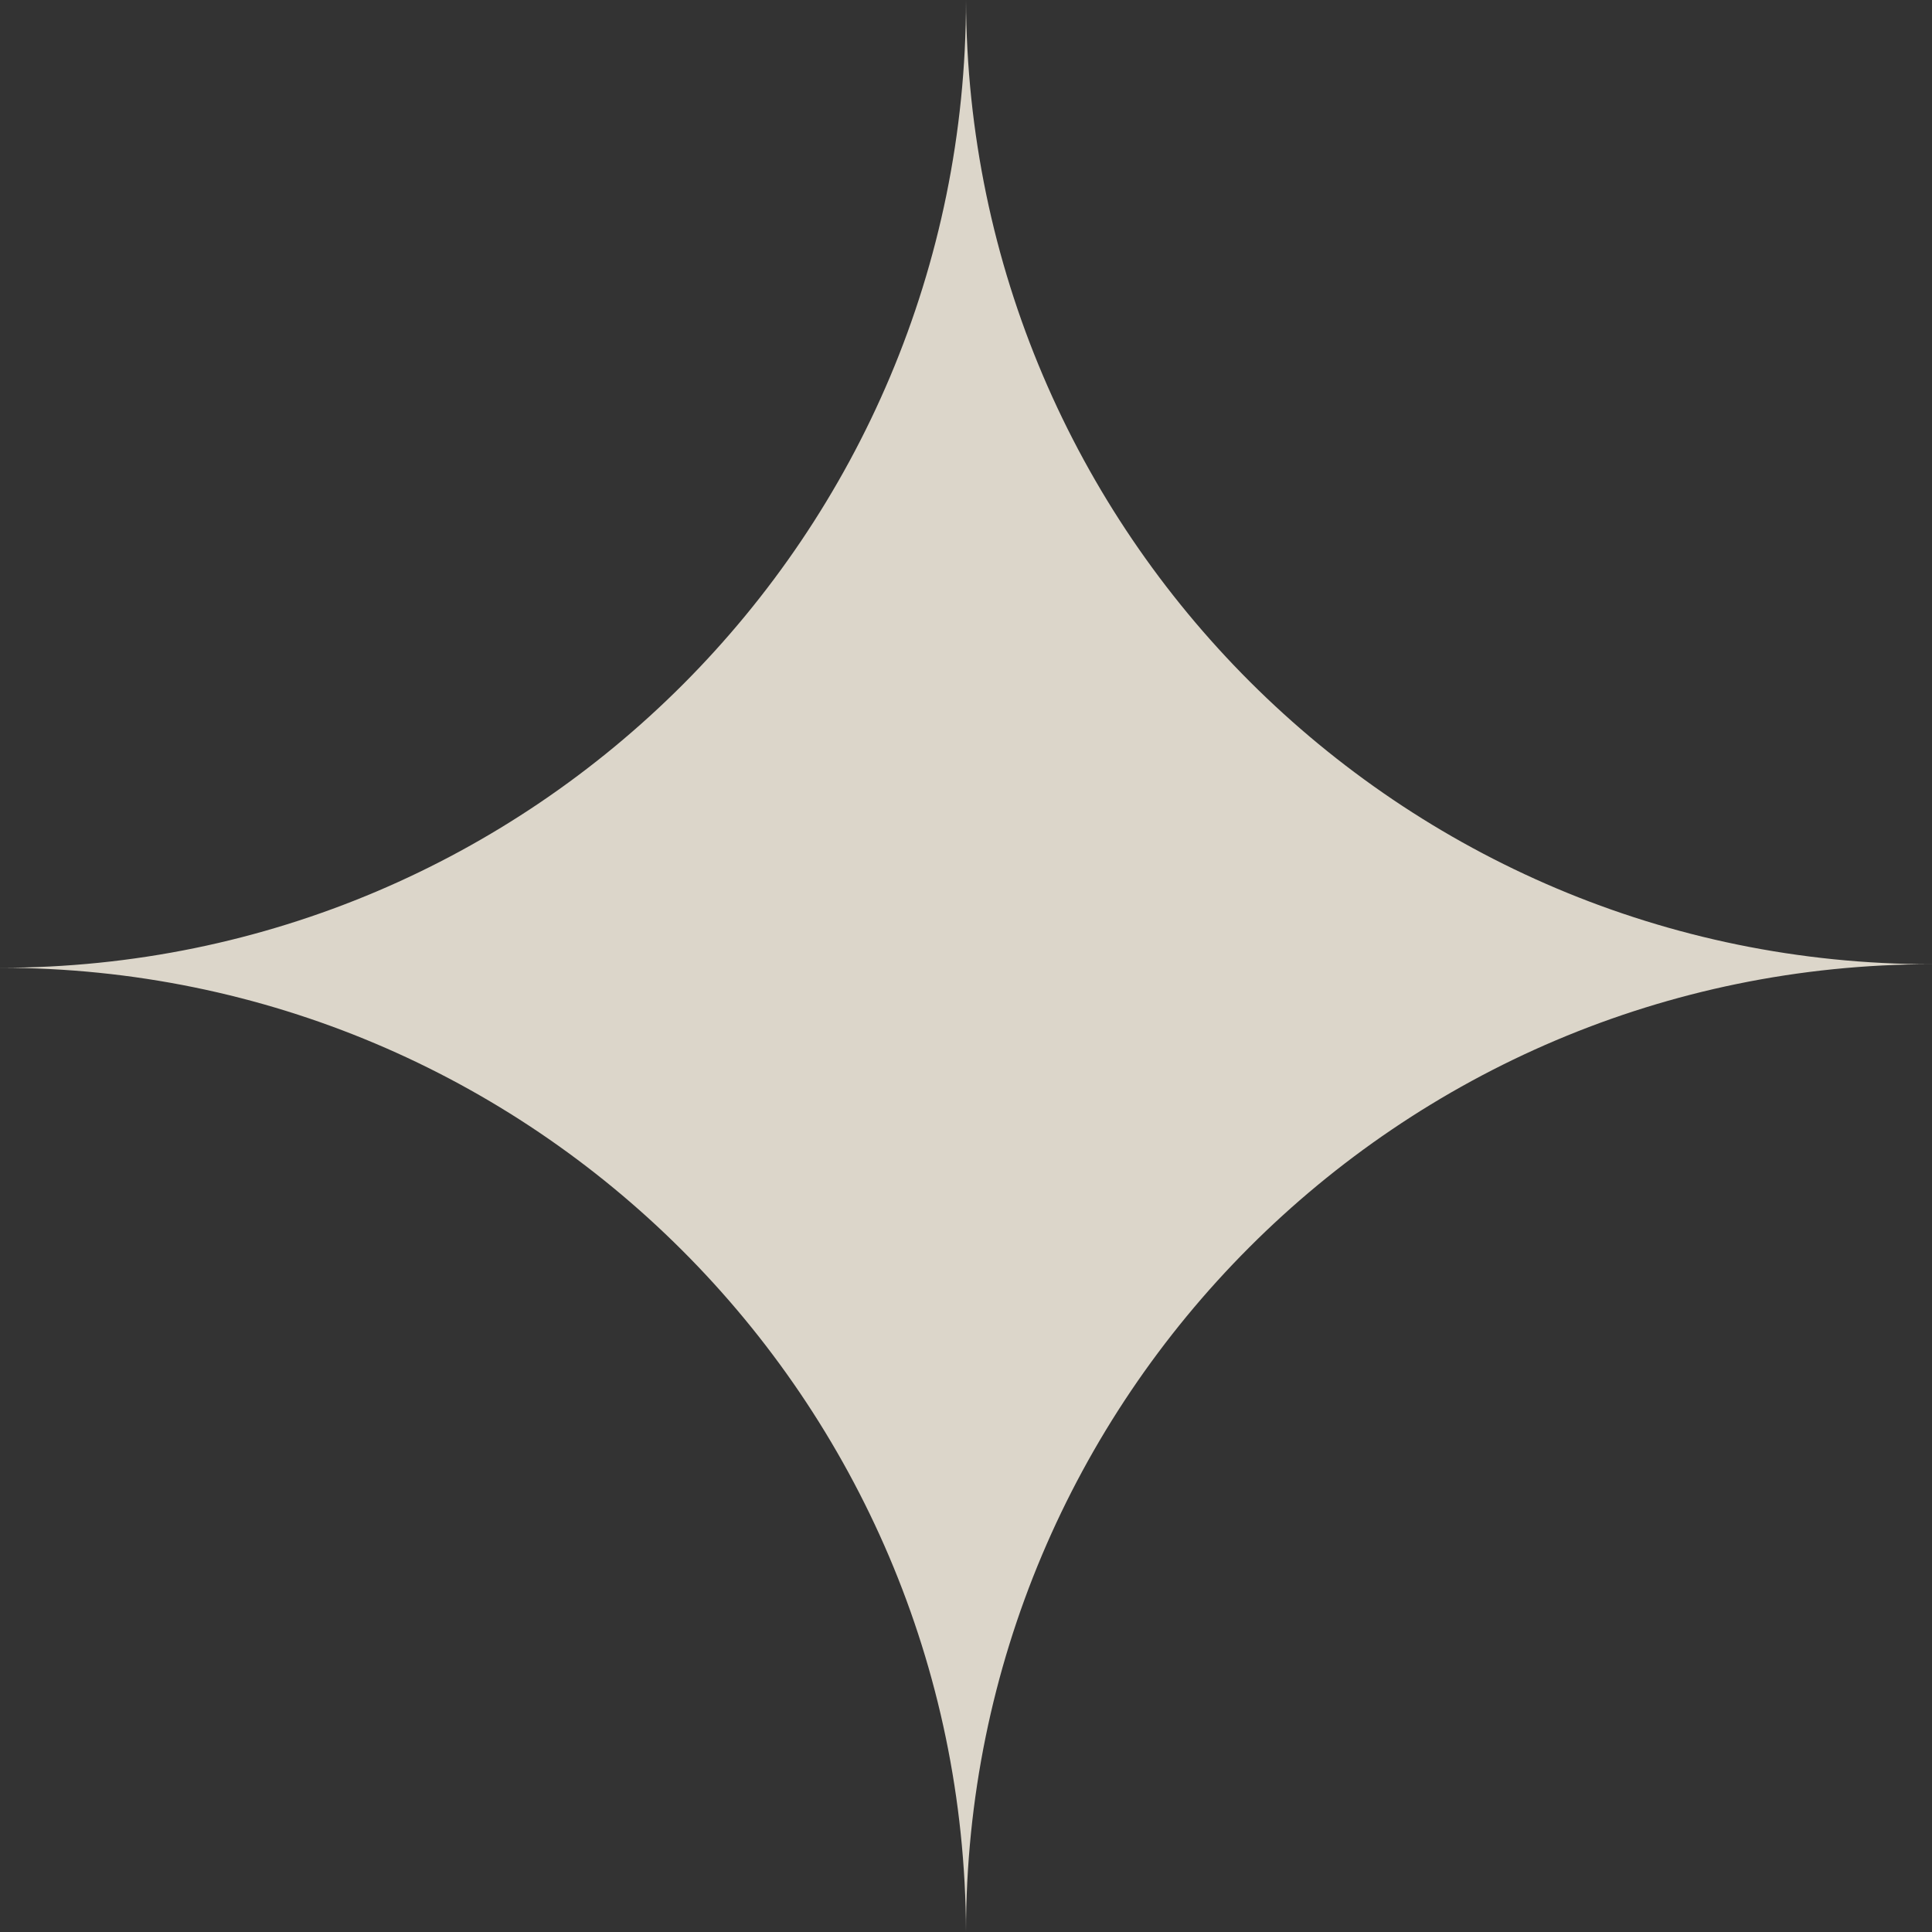
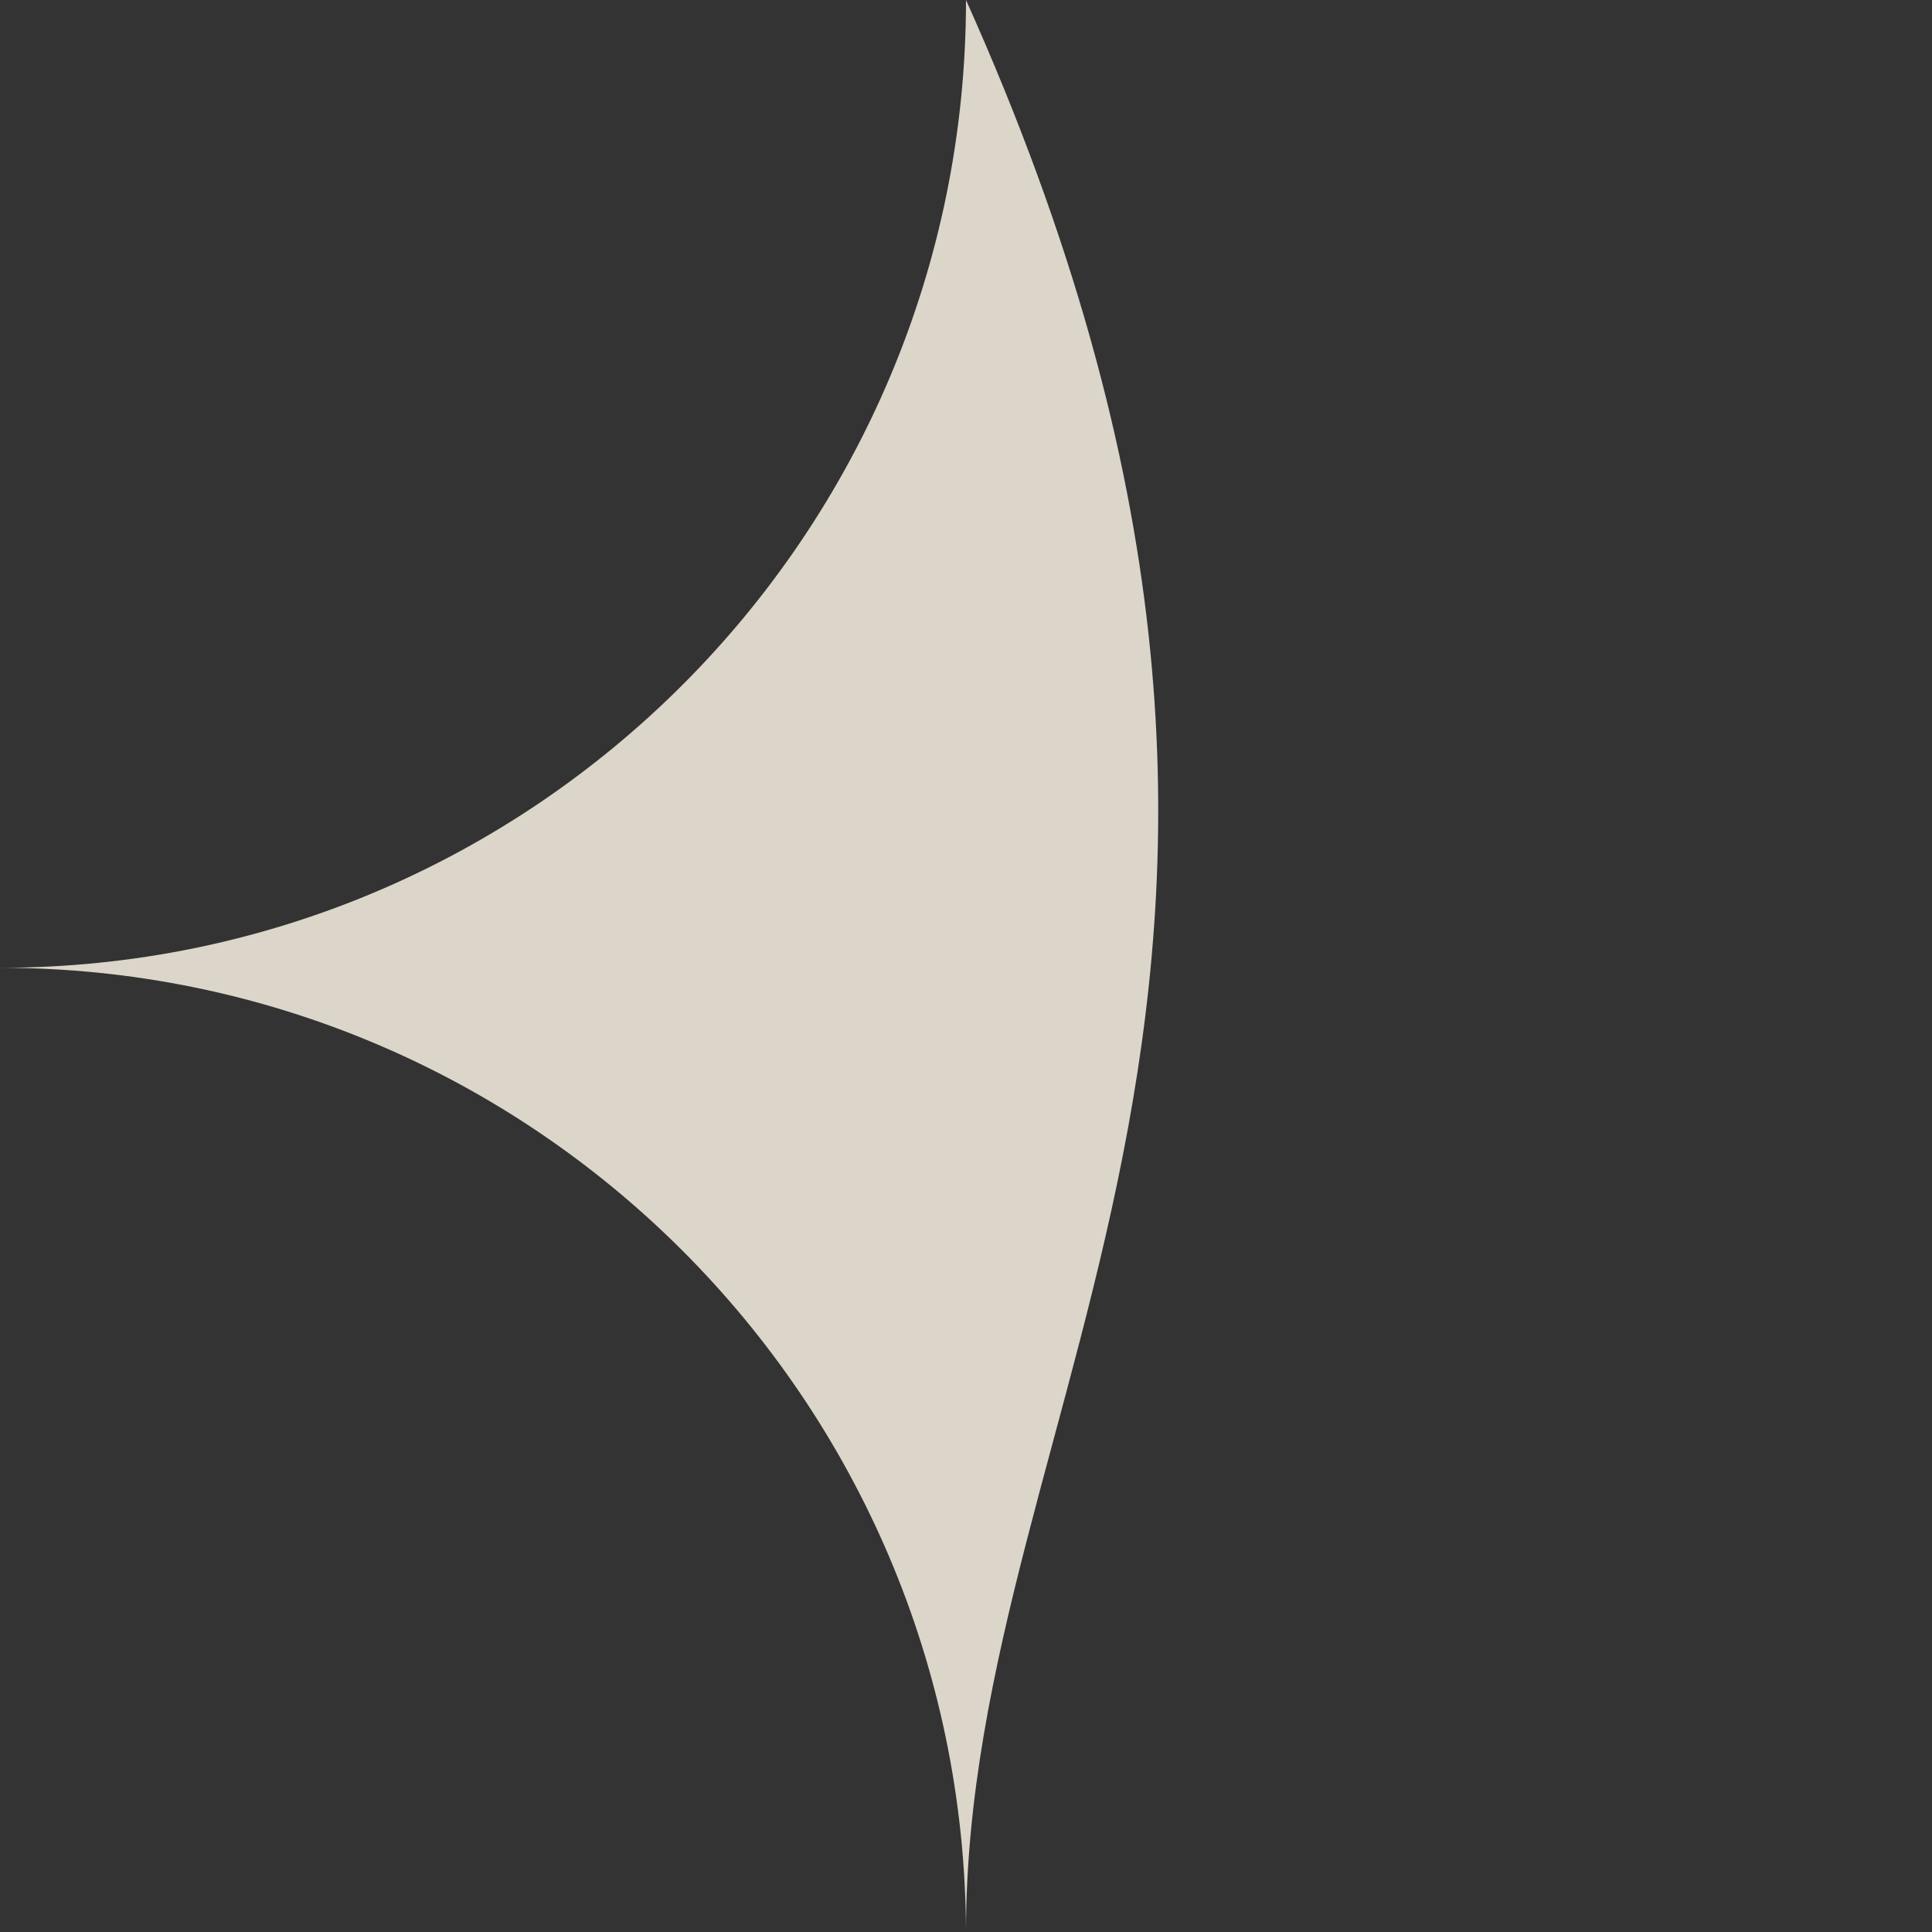
<svg xmlns="http://www.w3.org/2000/svg" width="50" height="50" viewBox="0 0 50 50" fill="none">
  <rect x="0" y="0" width="50" height="50" fill="#333333" stroke="none" />
-   <path fill-rule="evenodd" clip-rule="evenodd" d="M25 50C24.95 36.21 13.776 25.046 0 25.046C13.807 25.046 25 13.833 25 0C25.05 13.79 36.224 24.954 50 24.954C36.193 24.954 25 36.167 25 50Z" fill="#F4EDE0" fill-opacity="0.871" />
+   <path fill-rule="evenodd" clip-rule="evenodd" d="M25 50C24.95 36.21 13.776 25.046 0 25.046C13.807 25.046 25 13.833 25 0C36.193 24.954 25 36.167 25 50Z" fill="#F4EDE0" fill-opacity="0.871" />
</svg>